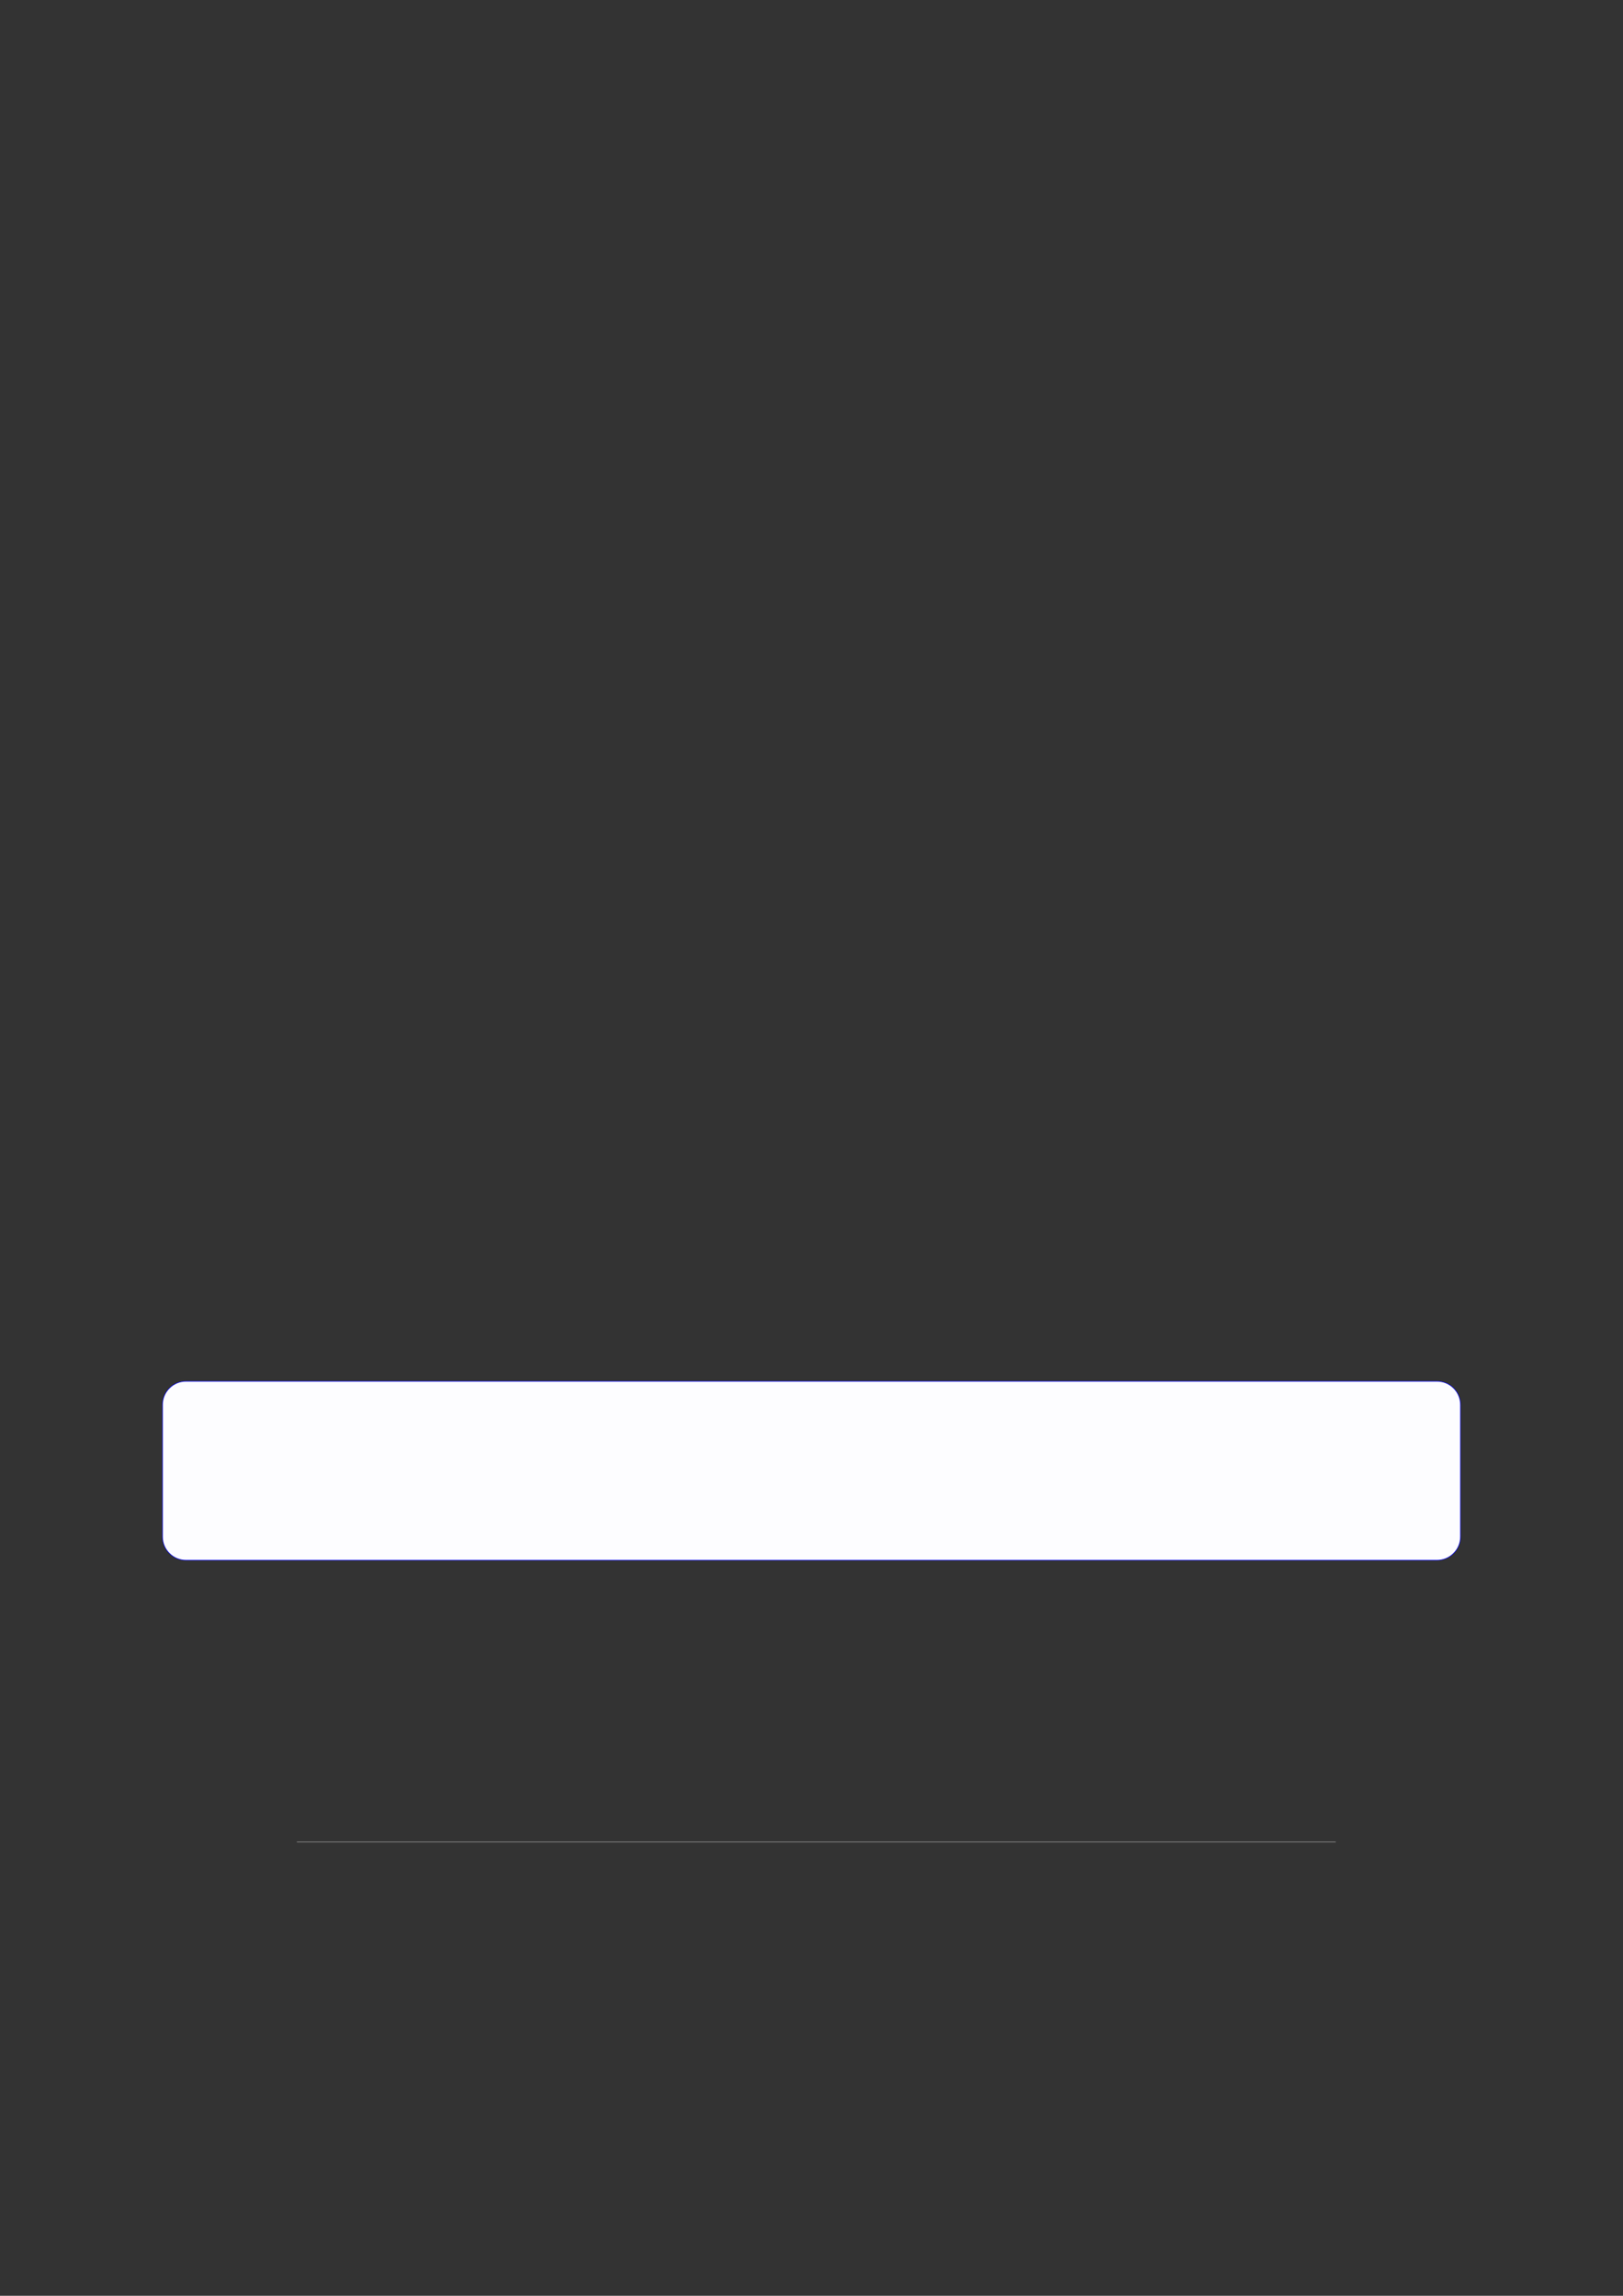
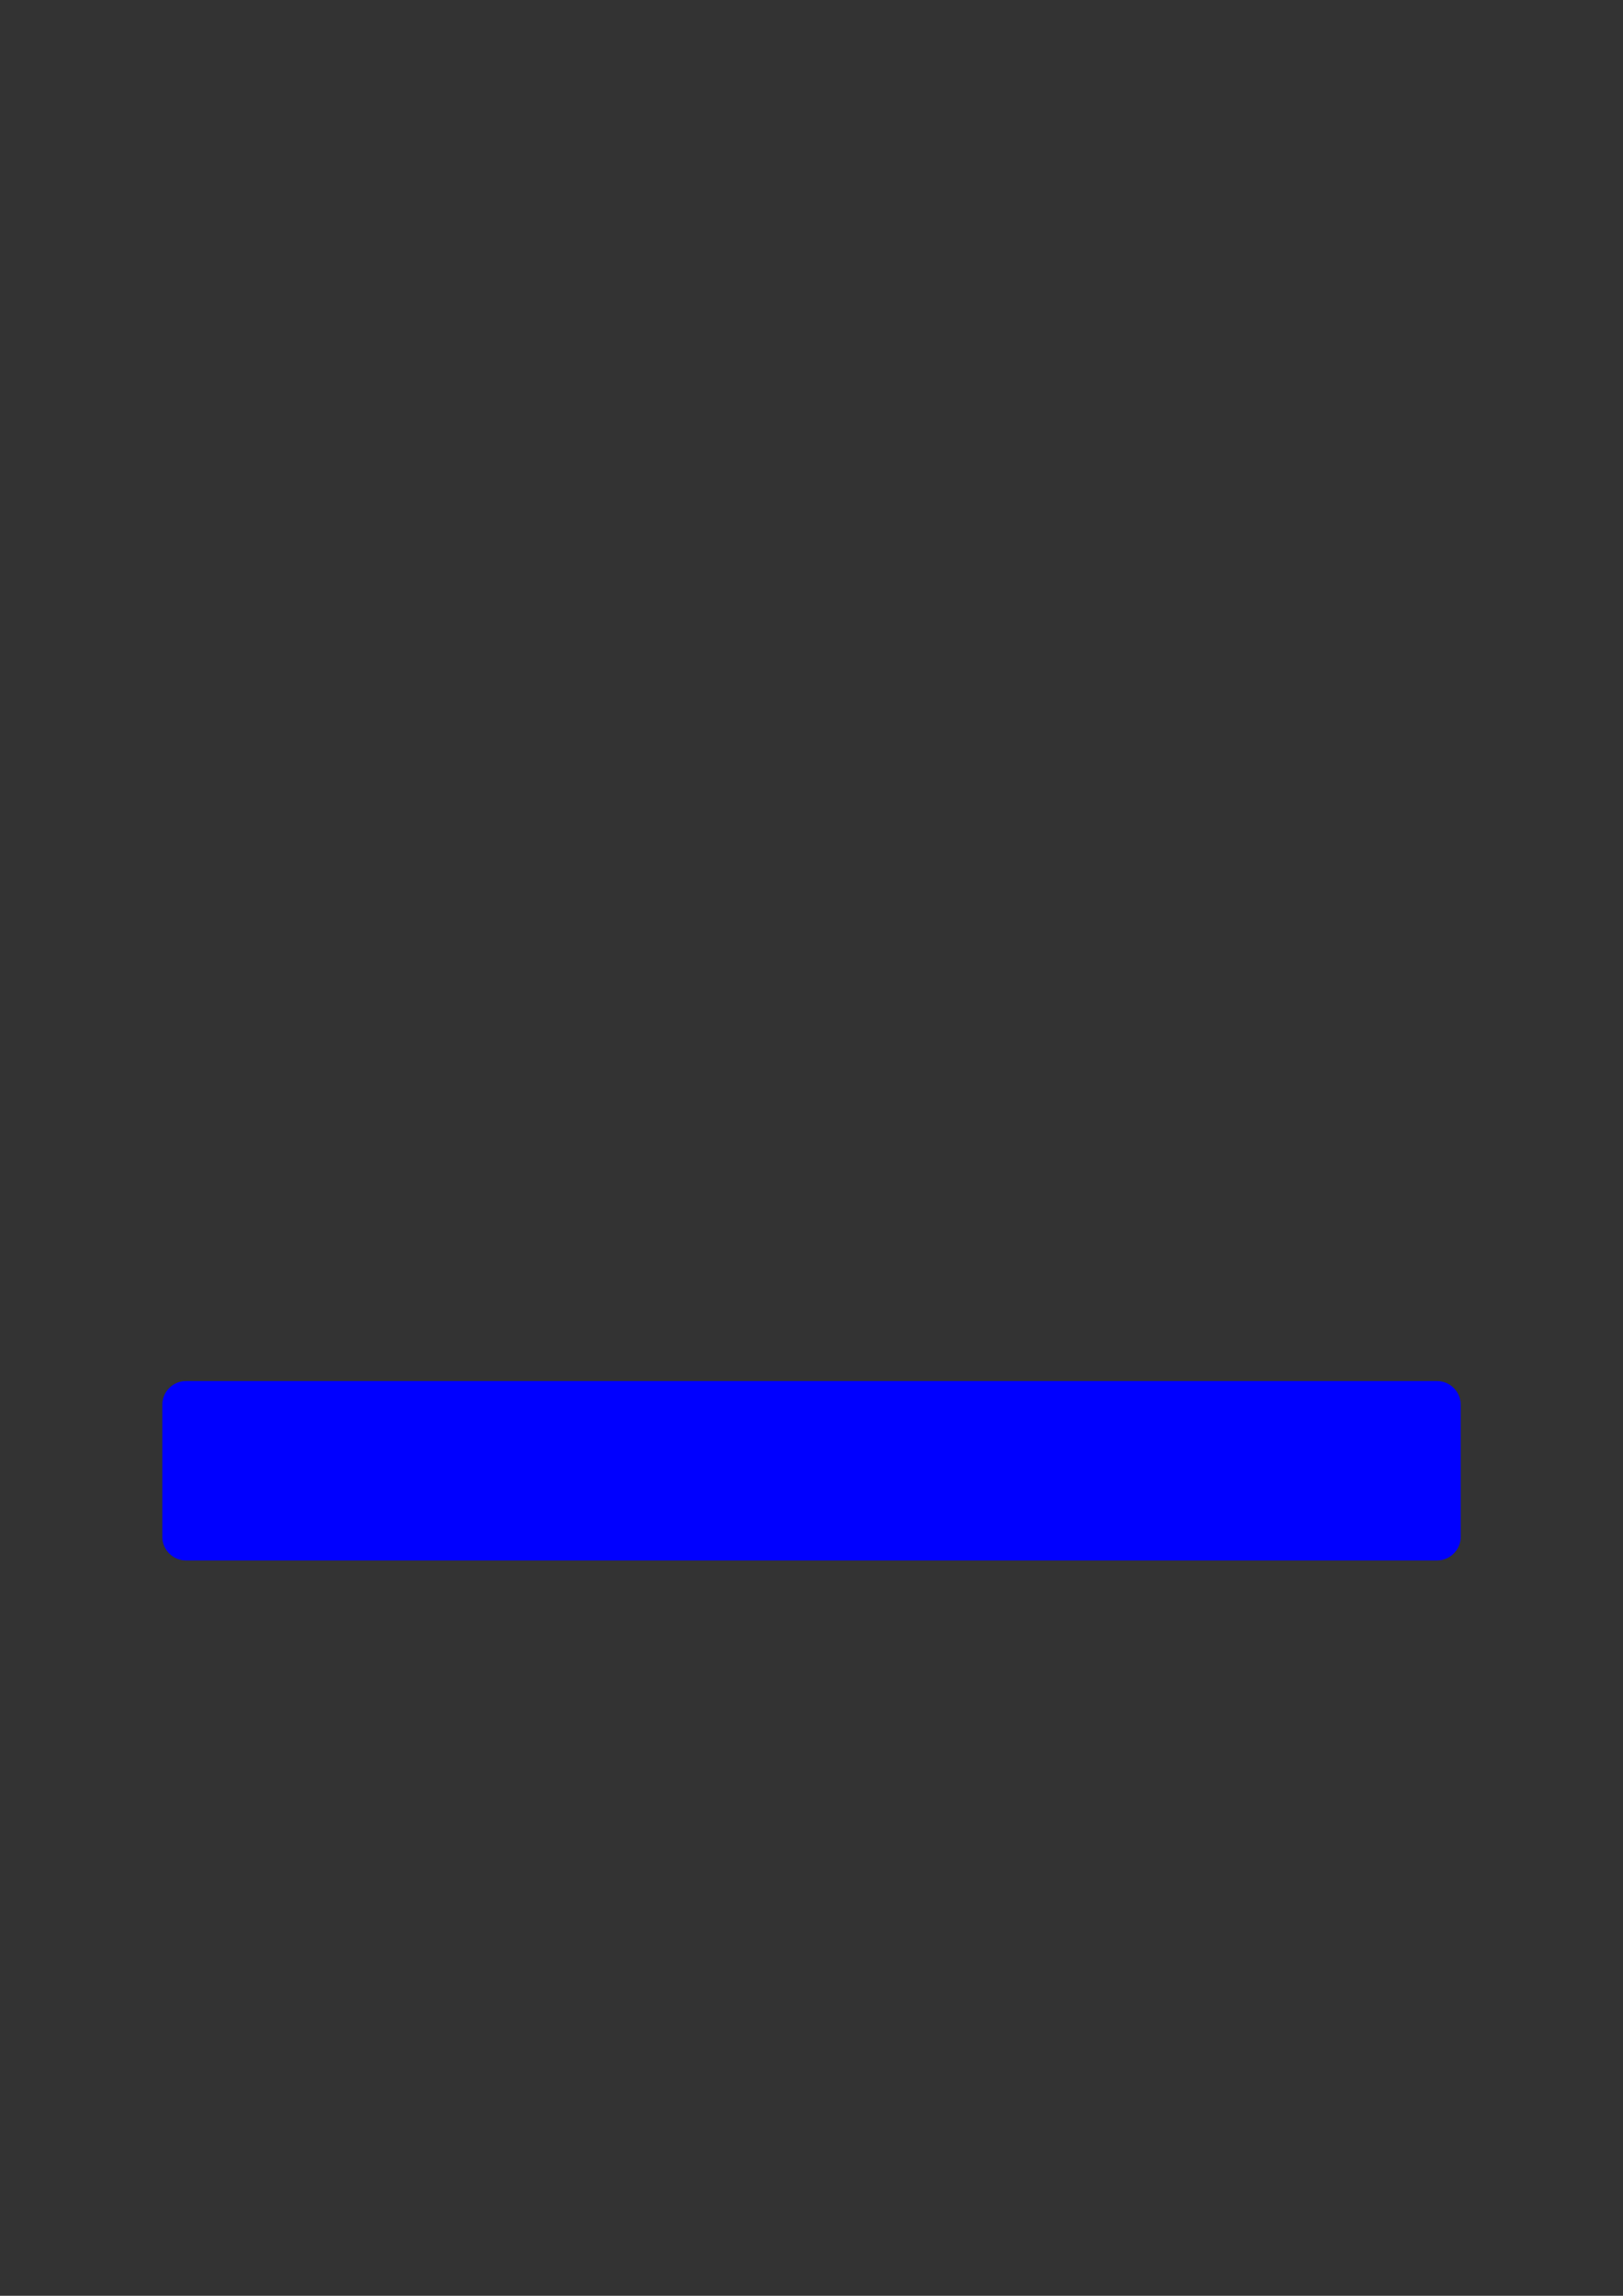
<svg xmlns="http://www.w3.org/2000/svg" width="3307.111" height="4677.167" viewBox="0 0 3307.111 4677.167">
  <rect x="0" y="0" width="3307.111" height="4677.167" fill="#333333" stroke="none" />
  <path fill-rule="nonzero" fill="rgb(0%, 0%, 100%)" fill-opacity="1" d="M 330.707 3130.777 L 330.707 2861.895 C 330.707 2835.188 352.352 2813.543 379.059 2813.543 L 2928.066 2813.543 C 2954.773 2813.543 2976.418 2835.188 2976.418 2861.895 L 2976.418 3130.777 C 2976.418 3157.48 2954.773 3179.129 2928.066 3179.129 L 379.059 3179.129 C 352.352 3179.129 330.707 3157.48 330.707 3130.777 Z M 330.707 3130.777 " />
-   <path fill-rule="nonzero" fill="rgb(98.999%, 98.999%, 100%)" fill-opacity="1" d="M 331.812 3130.777 L 331.812 2861.895 C 331.812 2835.801 352.965 2814.648 379.059 2814.648 L 2928.066 2814.648 C 2954.16 2814.648 2975.312 2835.801 2975.312 2861.895 L 2975.312 3130.777 C 2975.312 3156.867 2954.16 3178.02 2928.066 3178.02 L 379.059 3178.02 C 352.965 3178.02 331.812 3156.867 331.812 3130.777 Z M 331.812 3130.777 " />
-   <path fill="none" stroke-width="0.299" stroke-linecap="butt" stroke-linejoin="miter" stroke="rgb(50%, 50%, 50%)" stroke-opacity="1" stroke-miterlimit="10" d="M 36.896 -603.402 L 417.876 -603.402 " transform="matrix(5.556, 0, 0, -5.556, 400, 400)" />
</svg>